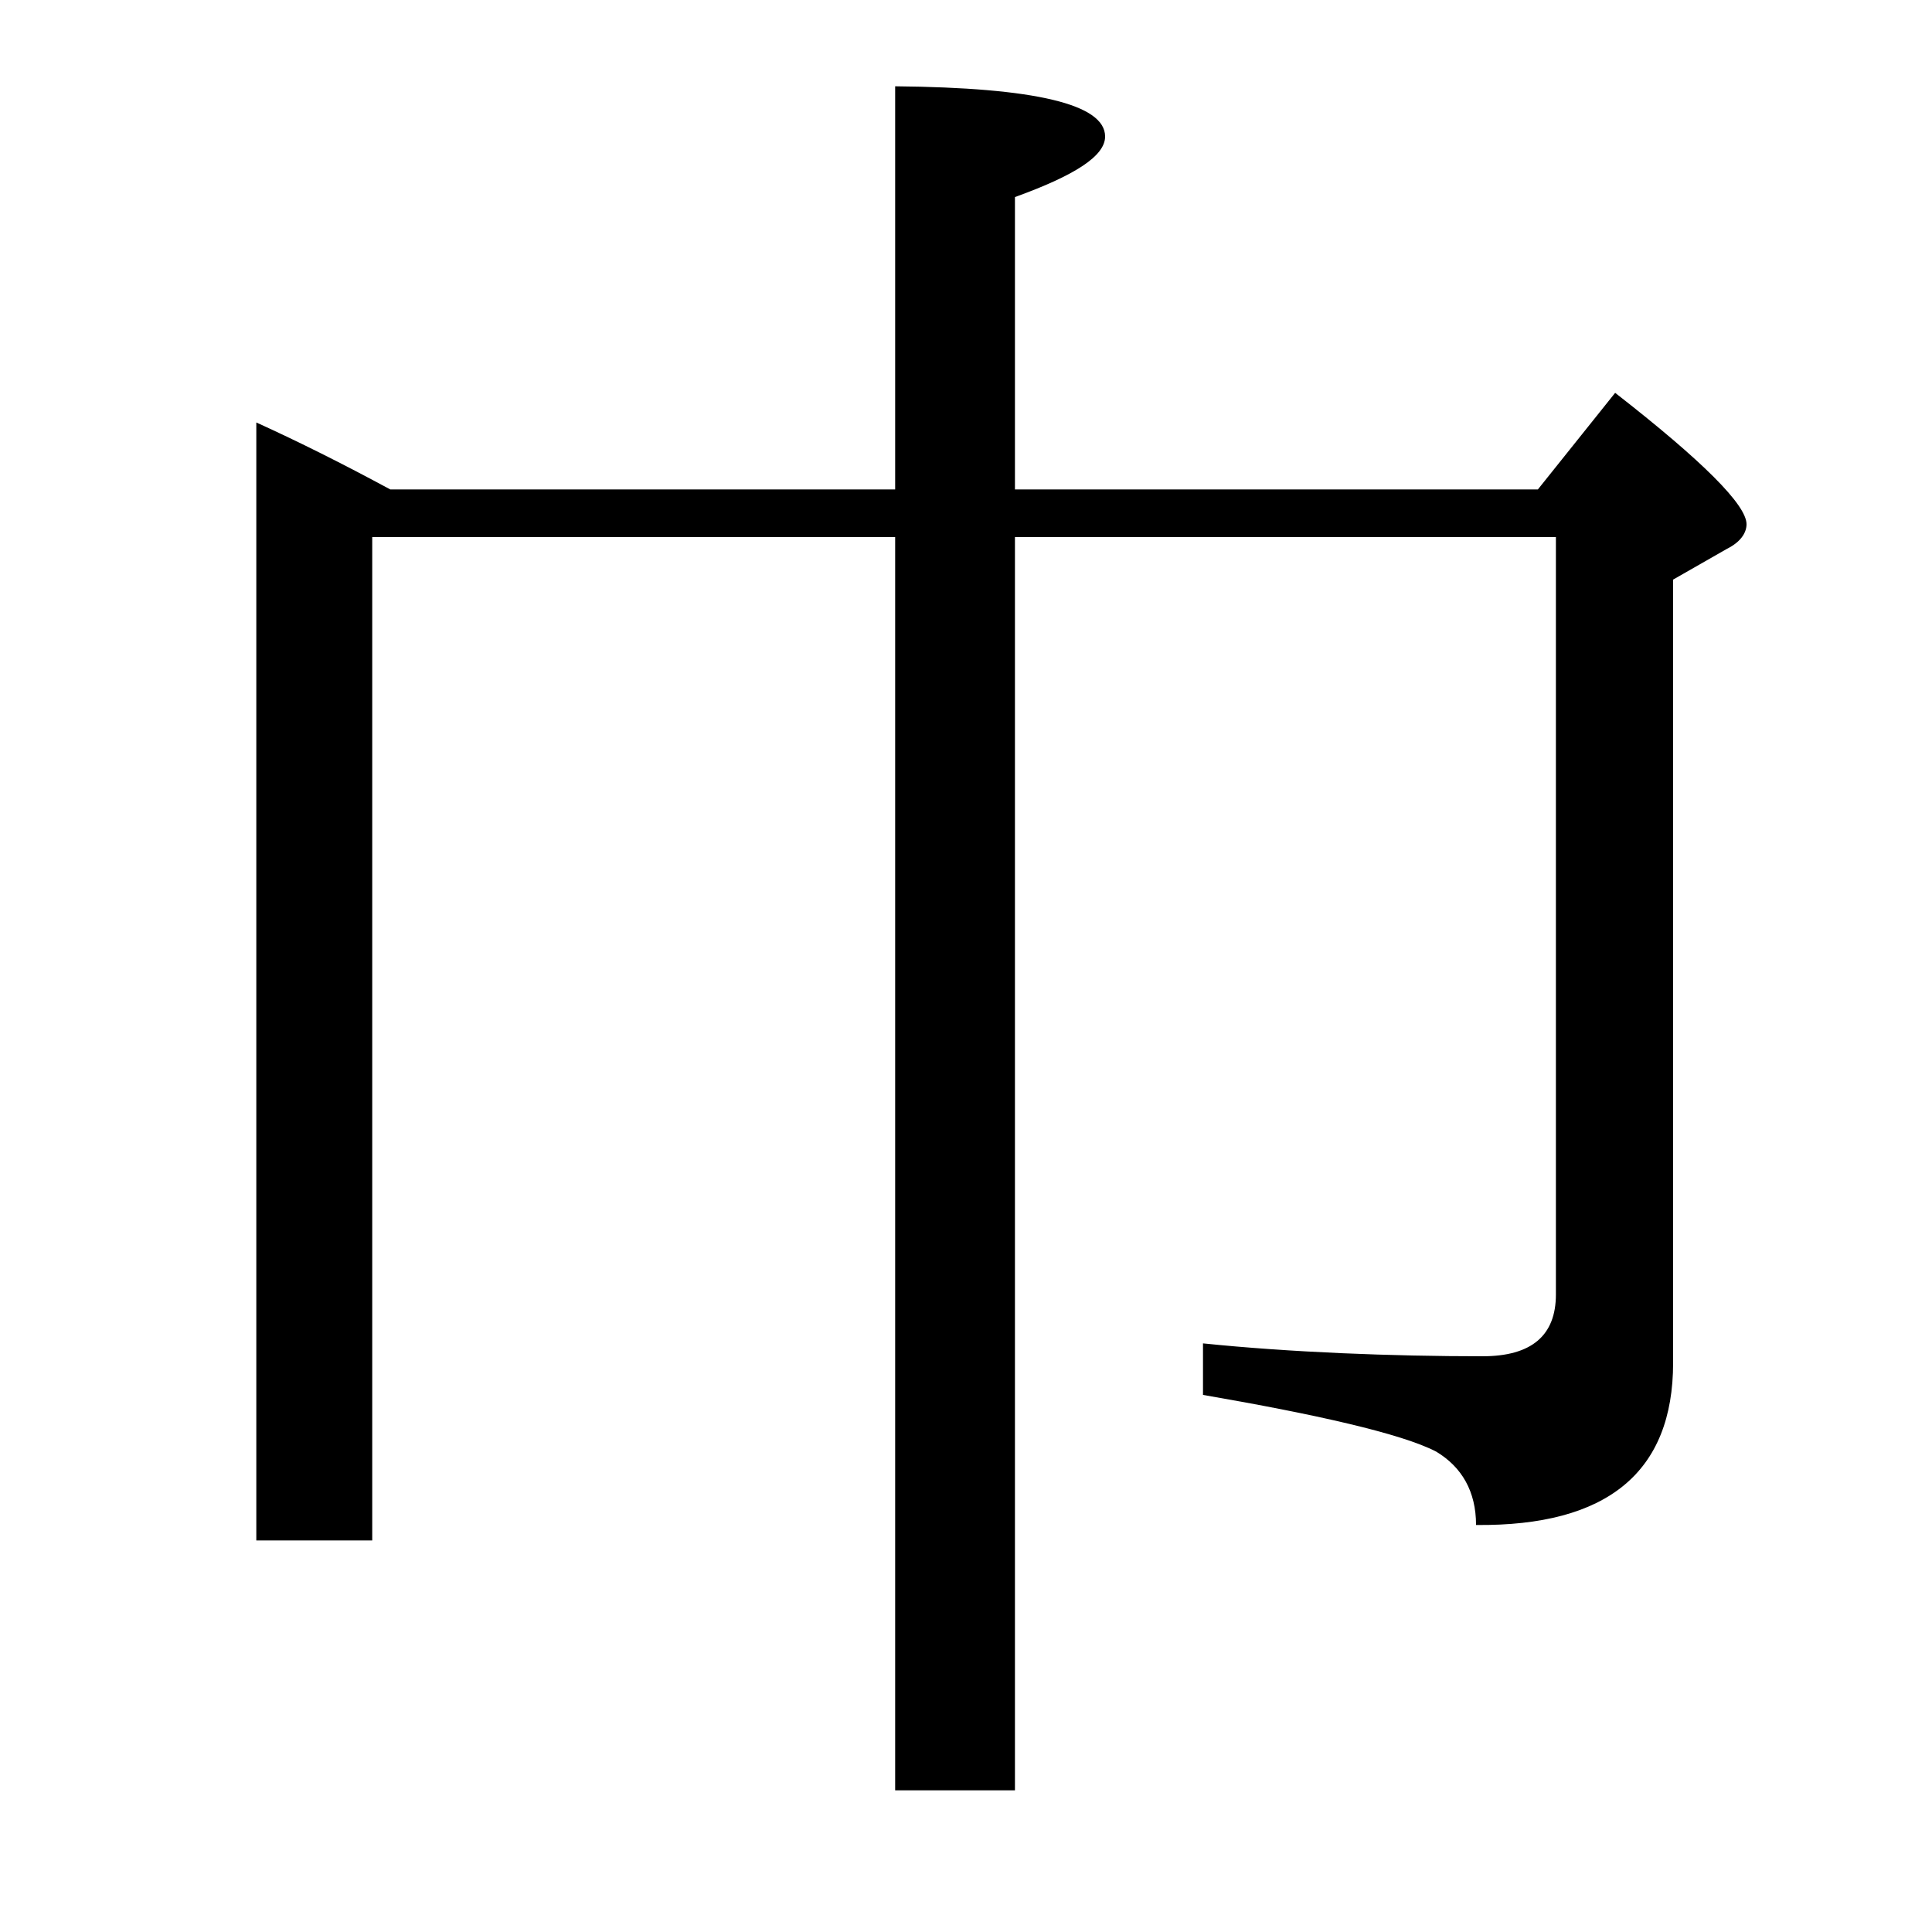
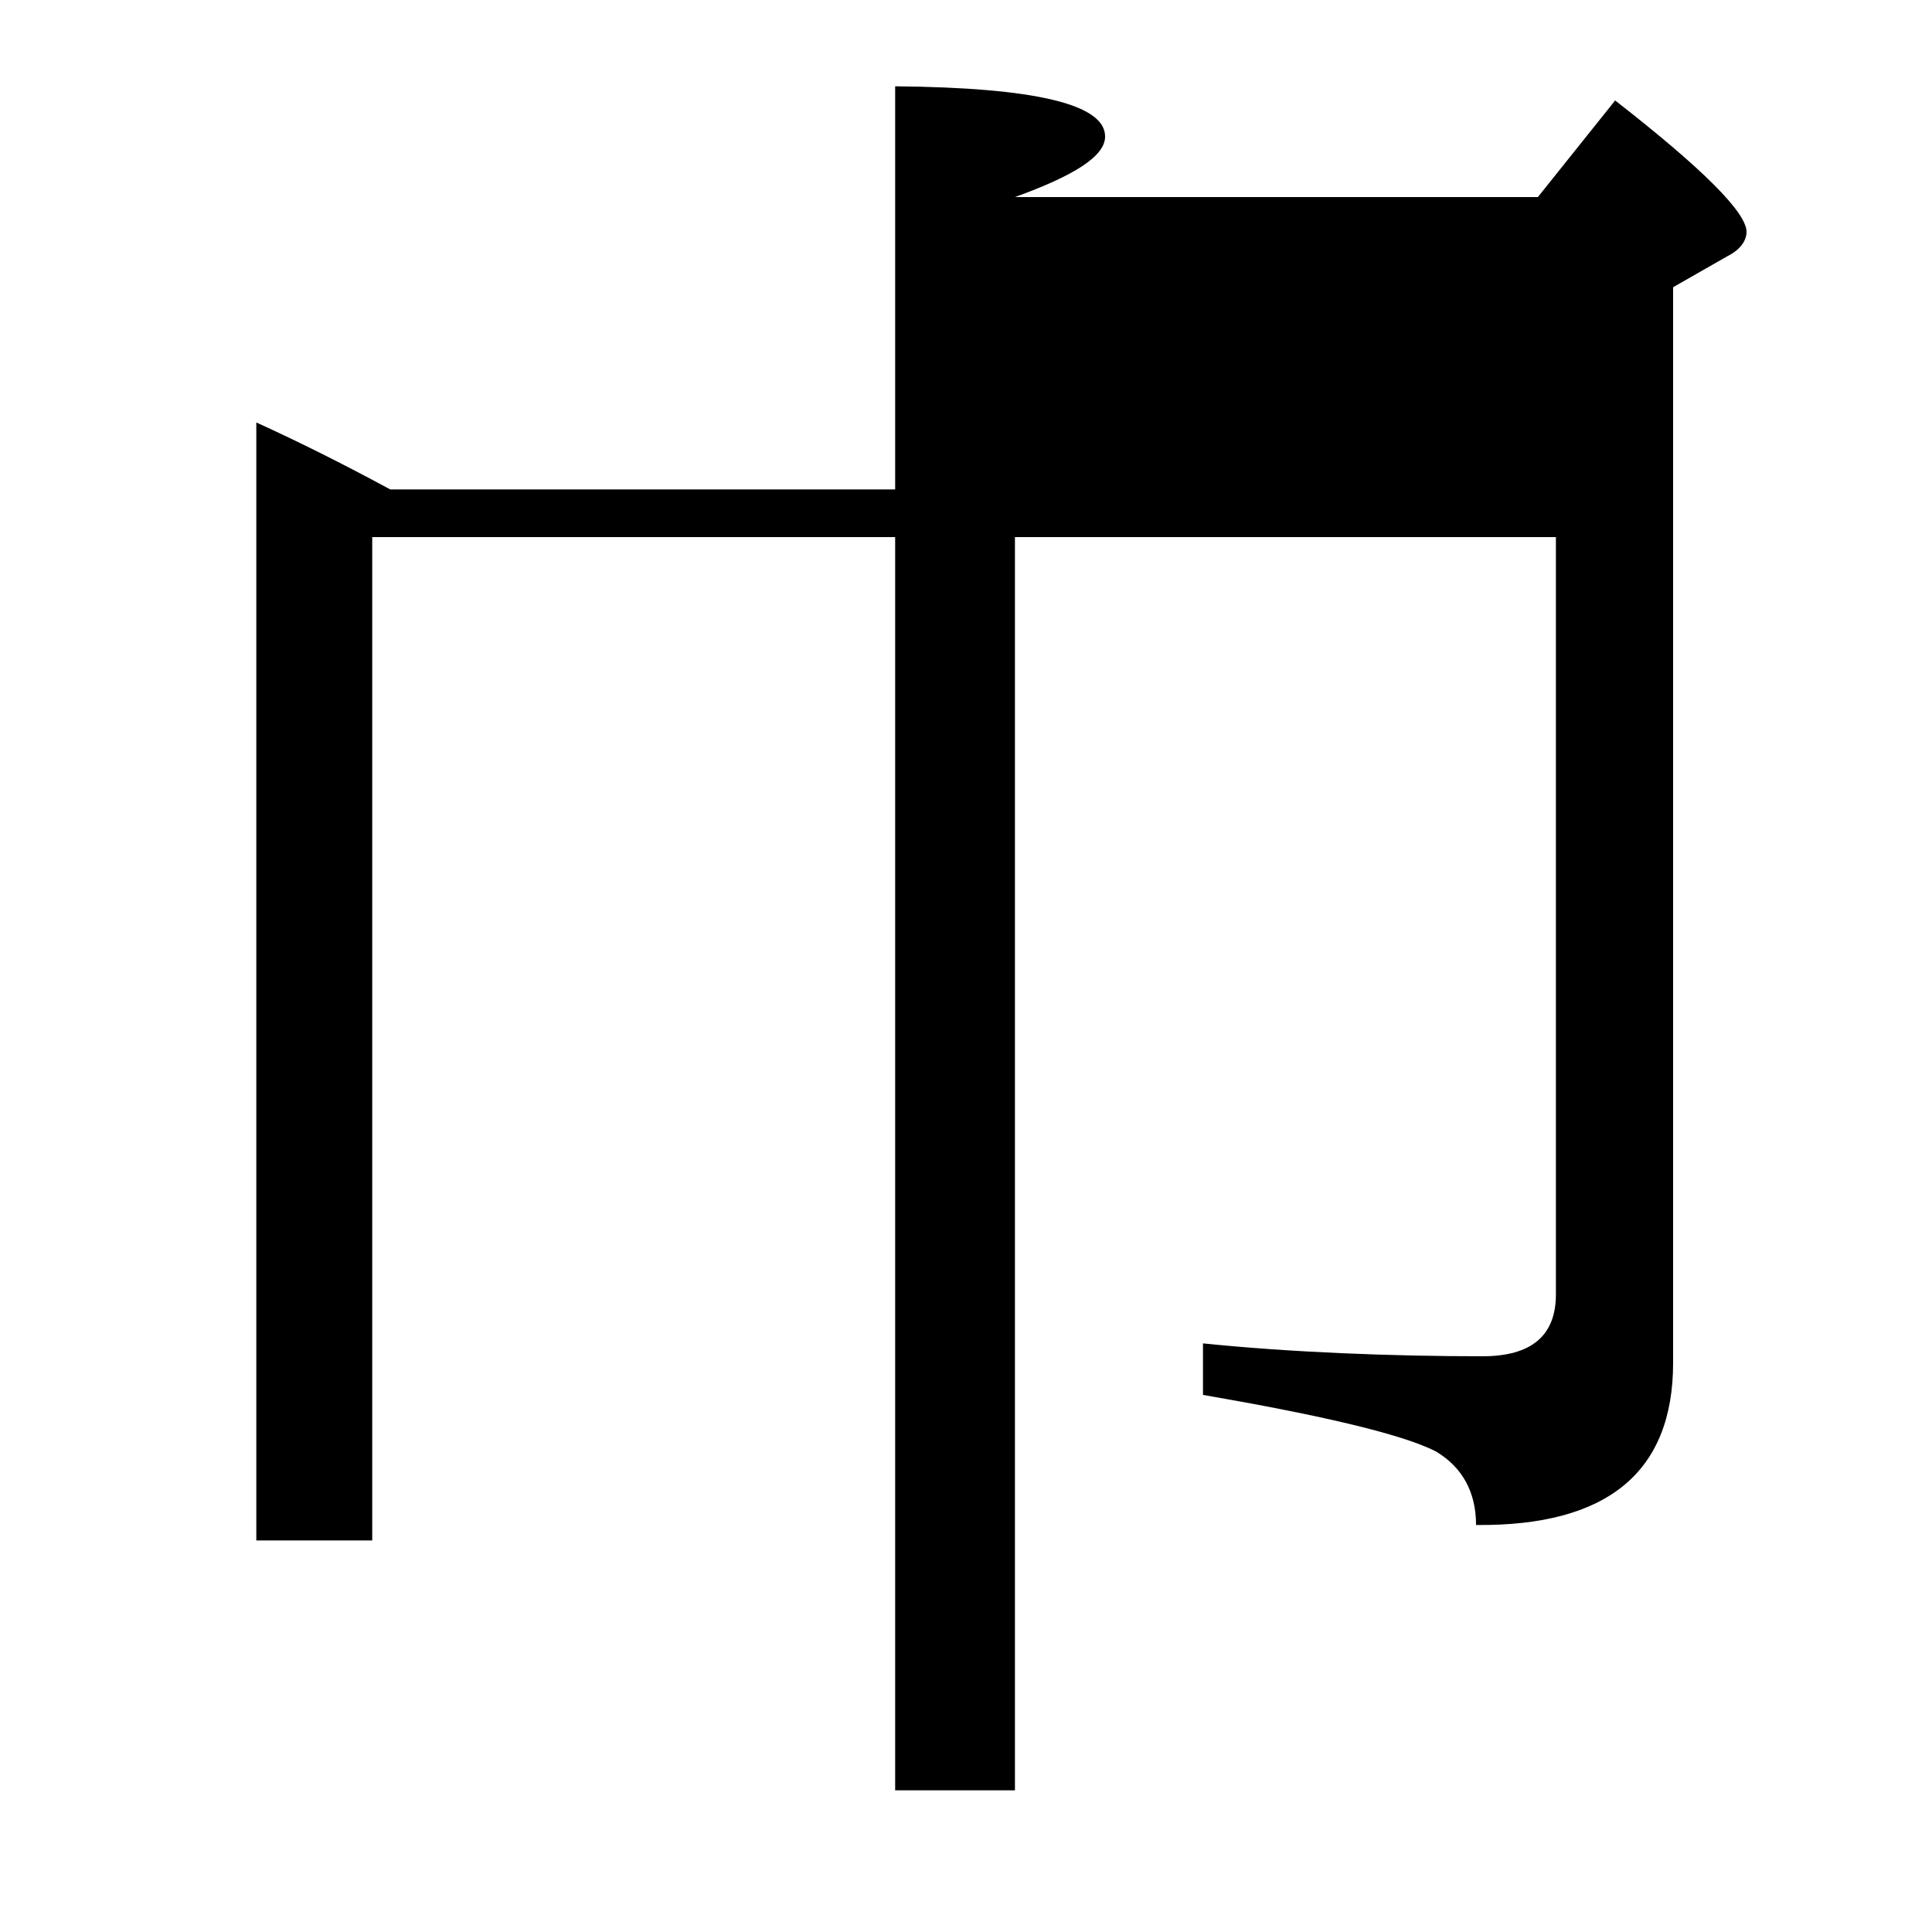
<svg xmlns="http://www.w3.org/2000/svg" version="1.1" id="圖層_1" x="0px" y="0px" viewBox="45 -33.8 150 150" style="enable-background:new 45 -33.8 150 150;" xml:space="preserve">
  <style type="text/css">
	.st0{enable-background:new    ;}
</style>
  <g class="st0">
-     <path d="M75.3,4.2h39.2v-31.3c10.9,0.1,16.3,1.4,16.3,3.9c0,1.5-2.3,3-7,4.7V4.2h40.6l6-7.5c6.8,5.3,10.2,8.7,10.2,10.2   c0,0.7-0.5,1.4-1.5,1.9l-4.2,2.4V72c0,8.5-5.1,12.7-15.3,12.6c0-2.6-1.1-4.5-3.1-5.7c-2.7-1.4-9.4-2.9-18.1-4.4v-4   c6.8,0.7,14.7,1,21.7,1c3.8,0,5.7-1.6,5.7-4.8V7.9h-42v97.3h-9.3V7.9H73.9v77.9h-9V-1C68.2,0.5,71.6,2.2,75.3,4.2z" />
+     <path d="M75.3,4.2h39.2v-31.3c10.9,0.1,16.3,1.4,16.3,3.9c0,1.5-2.3,3-7,4.7h40.6l6-7.5c6.8,5.3,10.2,8.7,10.2,10.2   c0,0.7-0.5,1.4-1.5,1.9l-4.2,2.4V72c0,8.5-5.1,12.7-15.3,12.6c0-2.6-1.1-4.5-3.1-5.7c-2.7-1.4-9.4-2.9-18.1-4.4v-4   c6.8,0.7,14.7,1,21.7,1c3.8,0,5.7-1.6,5.7-4.8V7.9h-42v97.3h-9.3V7.9H73.9v77.9h-9V-1C68.2,0.5,71.6,2.2,75.3,4.2z" />
  </g>
</svg>